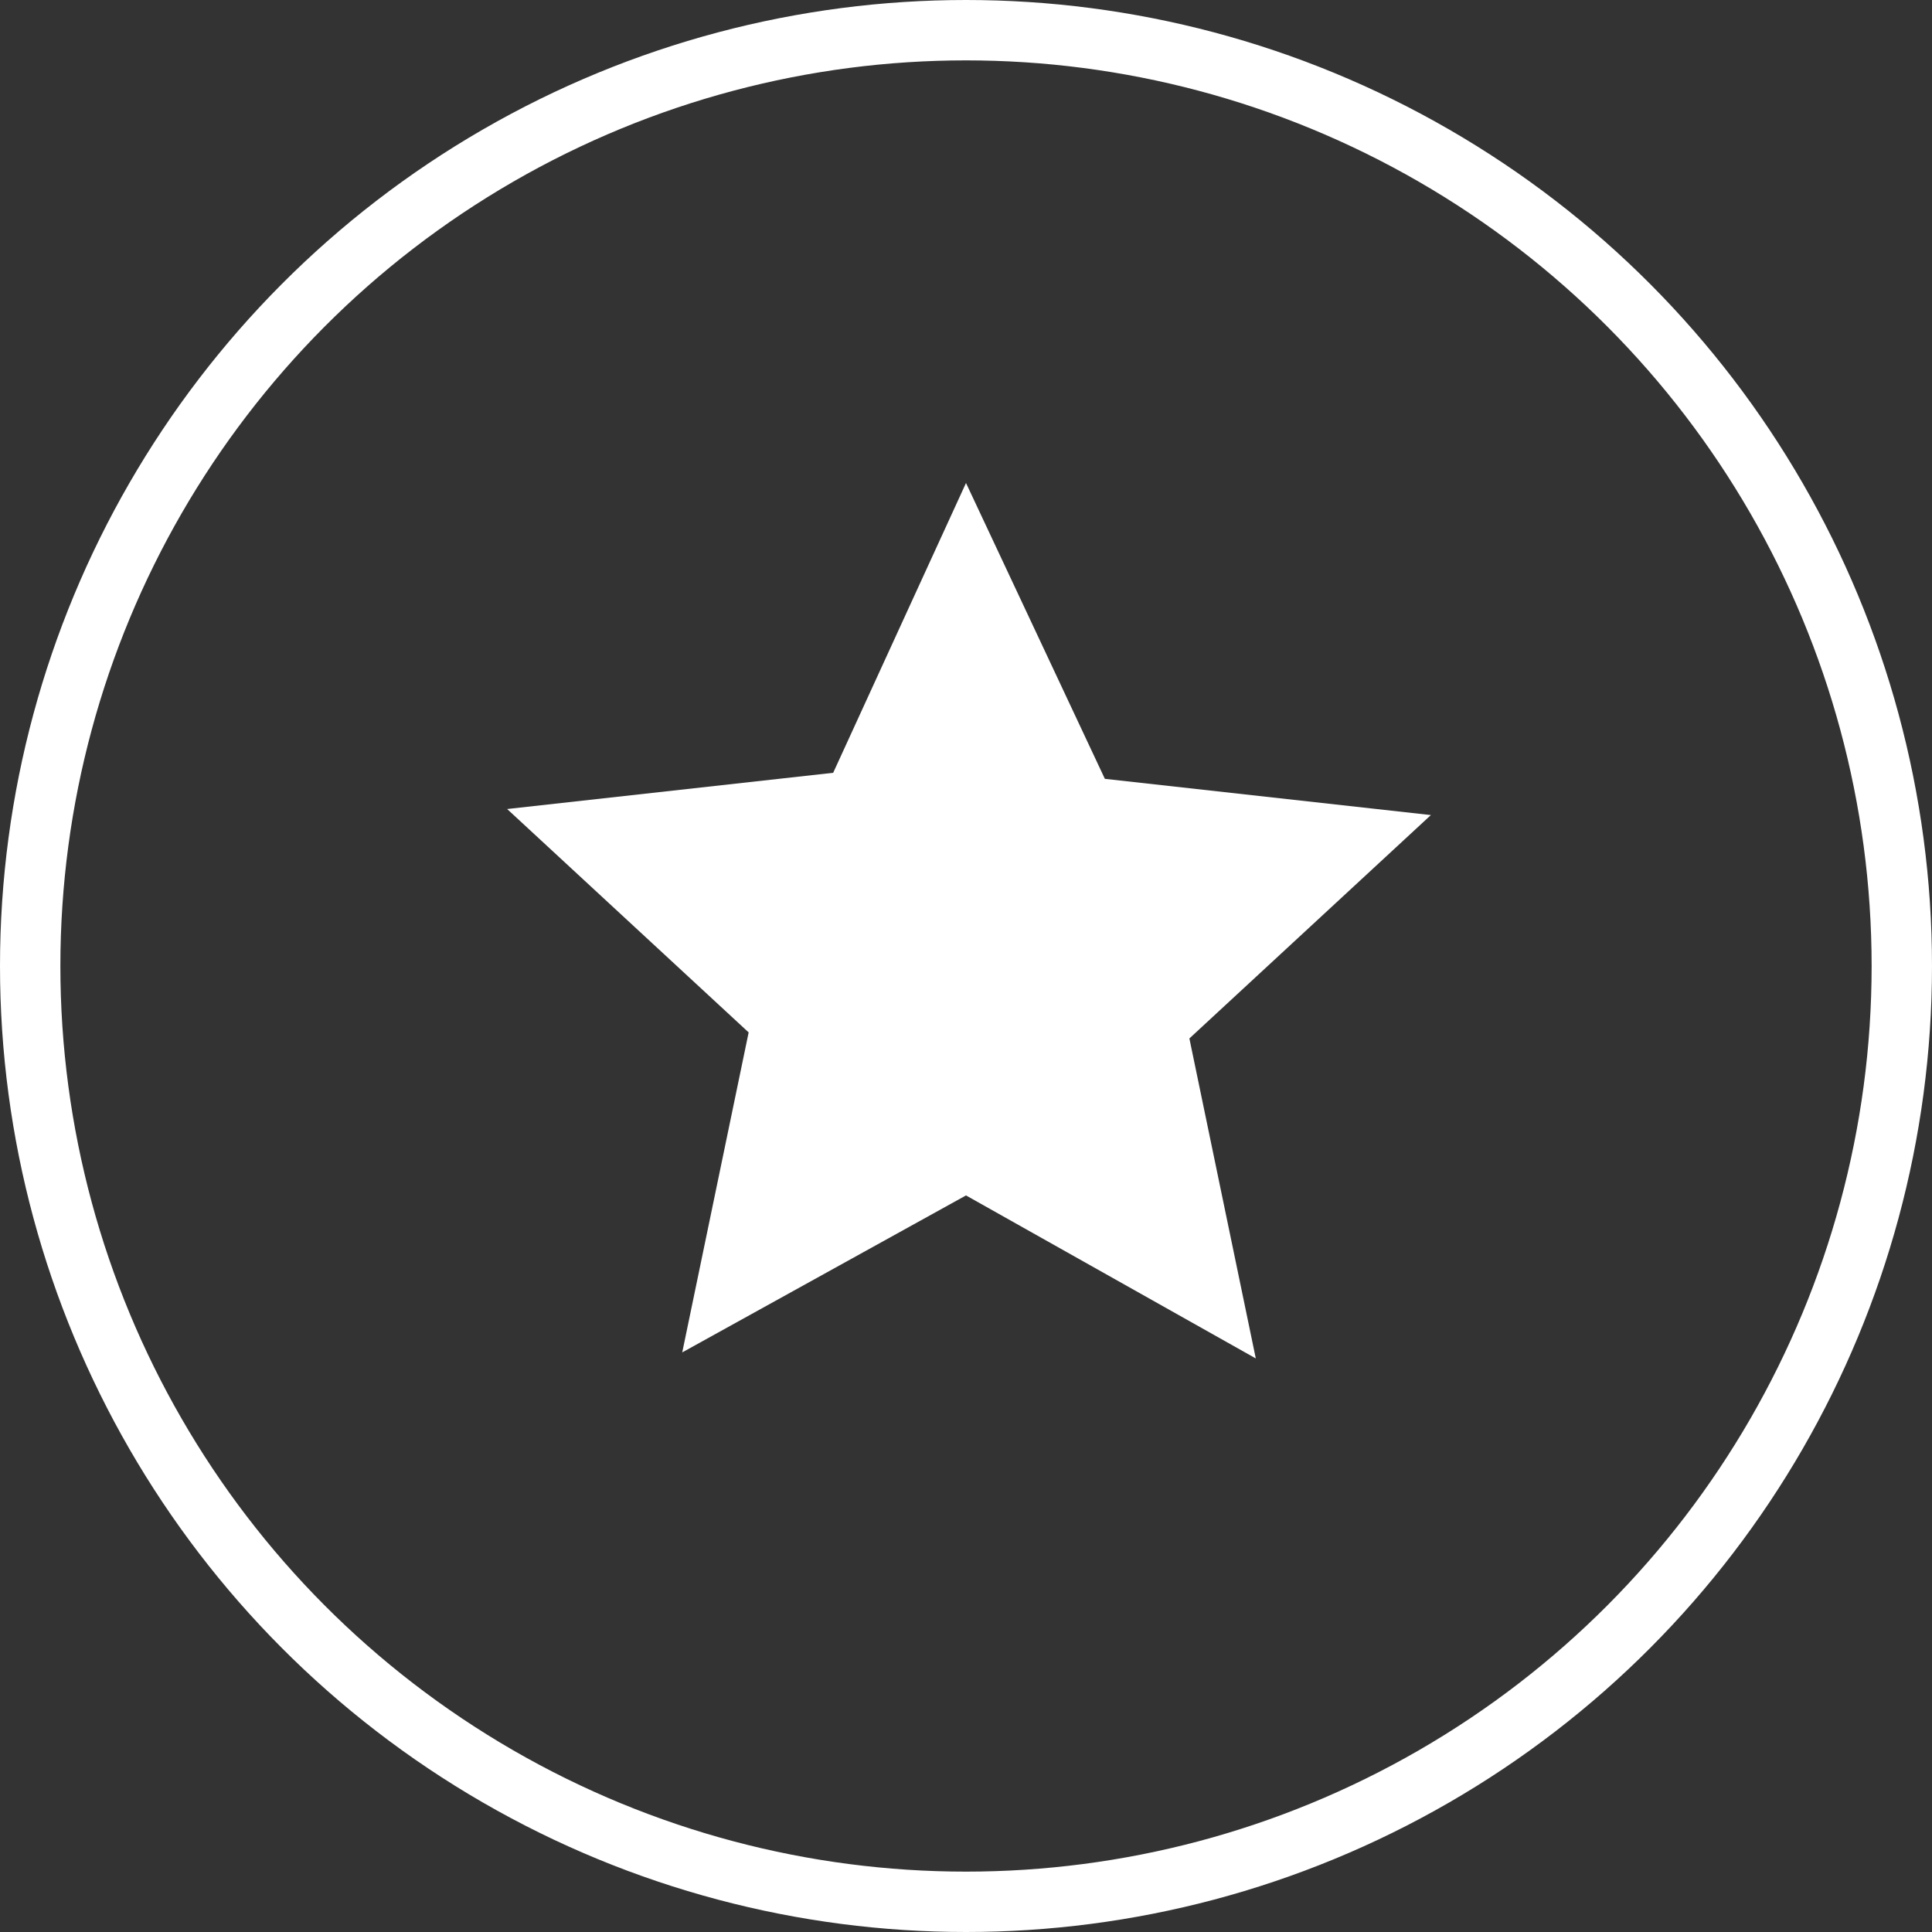
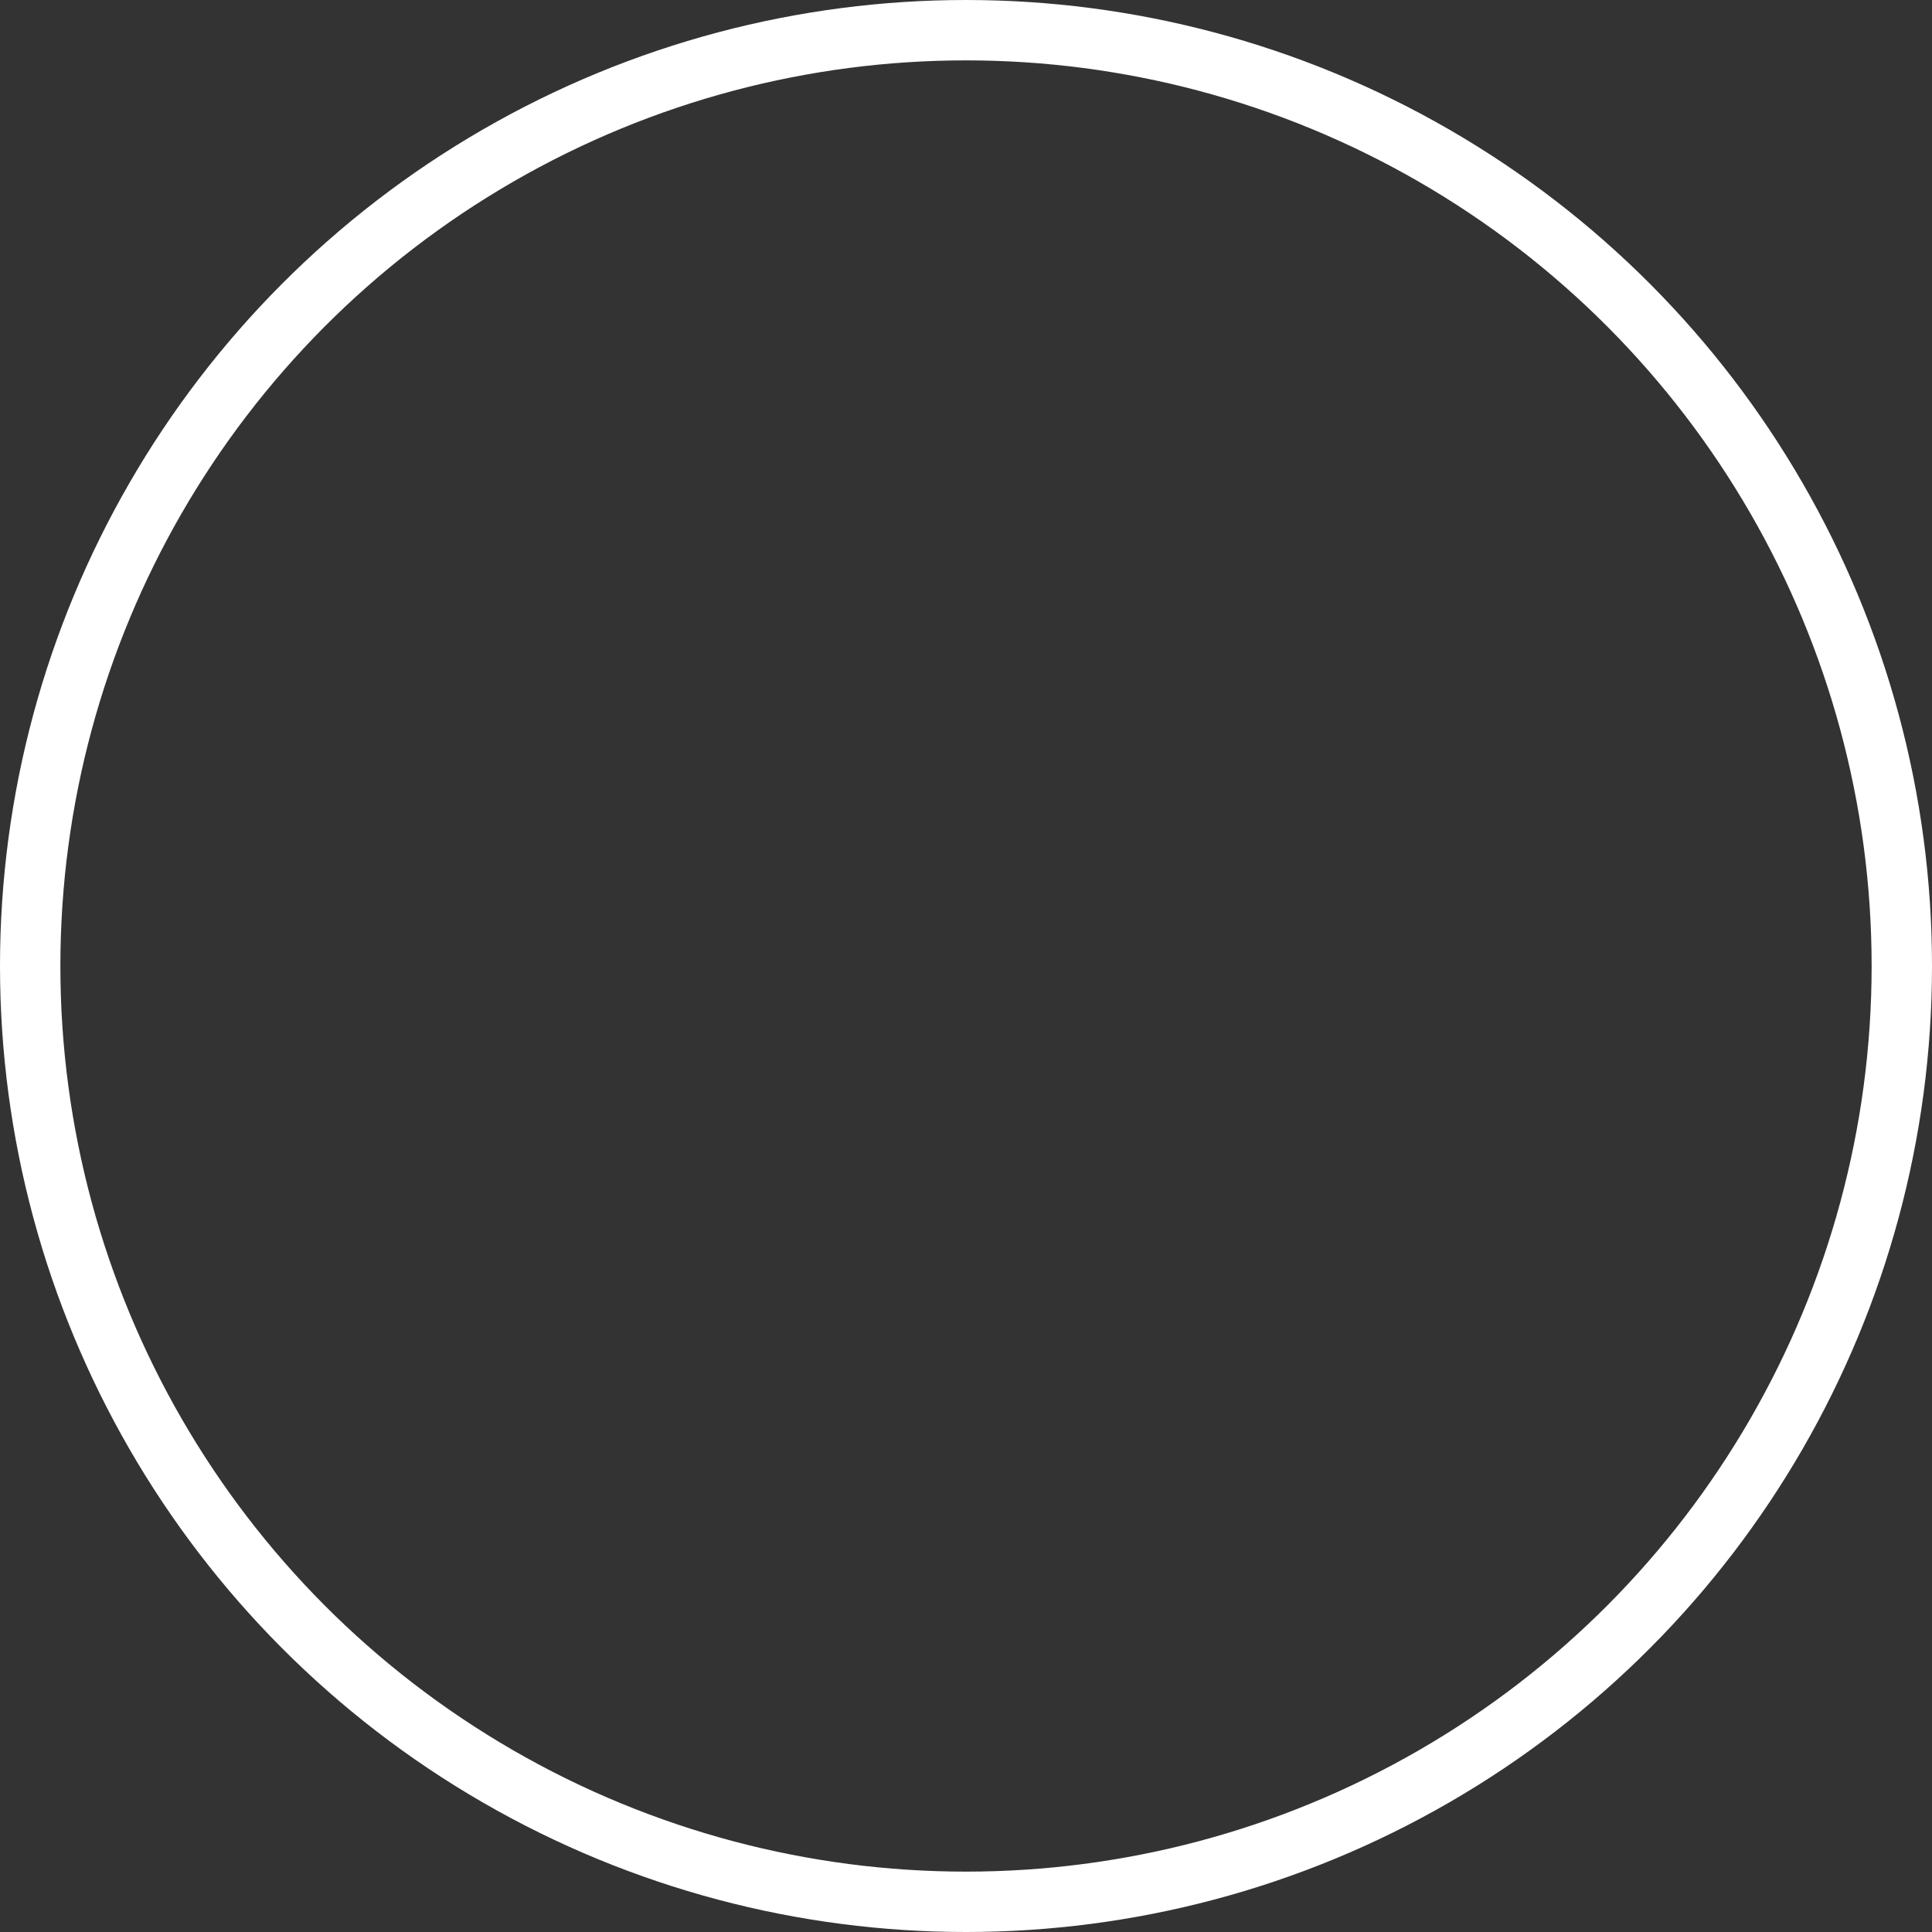
<svg xmlns="http://www.w3.org/2000/svg" version="1.1" id="Layer_1" x="0px" y="0px" viewBox="0 0 32 32" style="enable-background:new 0 0 32 32;" xml:space="preserve">
  <rect x="0" y="0" width="32" height="32" fill="#333333" stroke="none" />
  <style type="text/css">
	.st0{fill:none;stroke:#FFFFFF;}
	.st1{fill:#FFFFFF;}
</style>
  <g>
    <circle class="st0" cx="16" cy="16" r="15.5" />
-     <path class="st1" d="M16,8l2.3,4.9l5.4,0.6l-4,3.7l1.1,5.3L16,19.8l-4.7,2.6l1.1-5.3l-4-3.7l5.4-0.6L16,8z" />
  </g>
</svg>